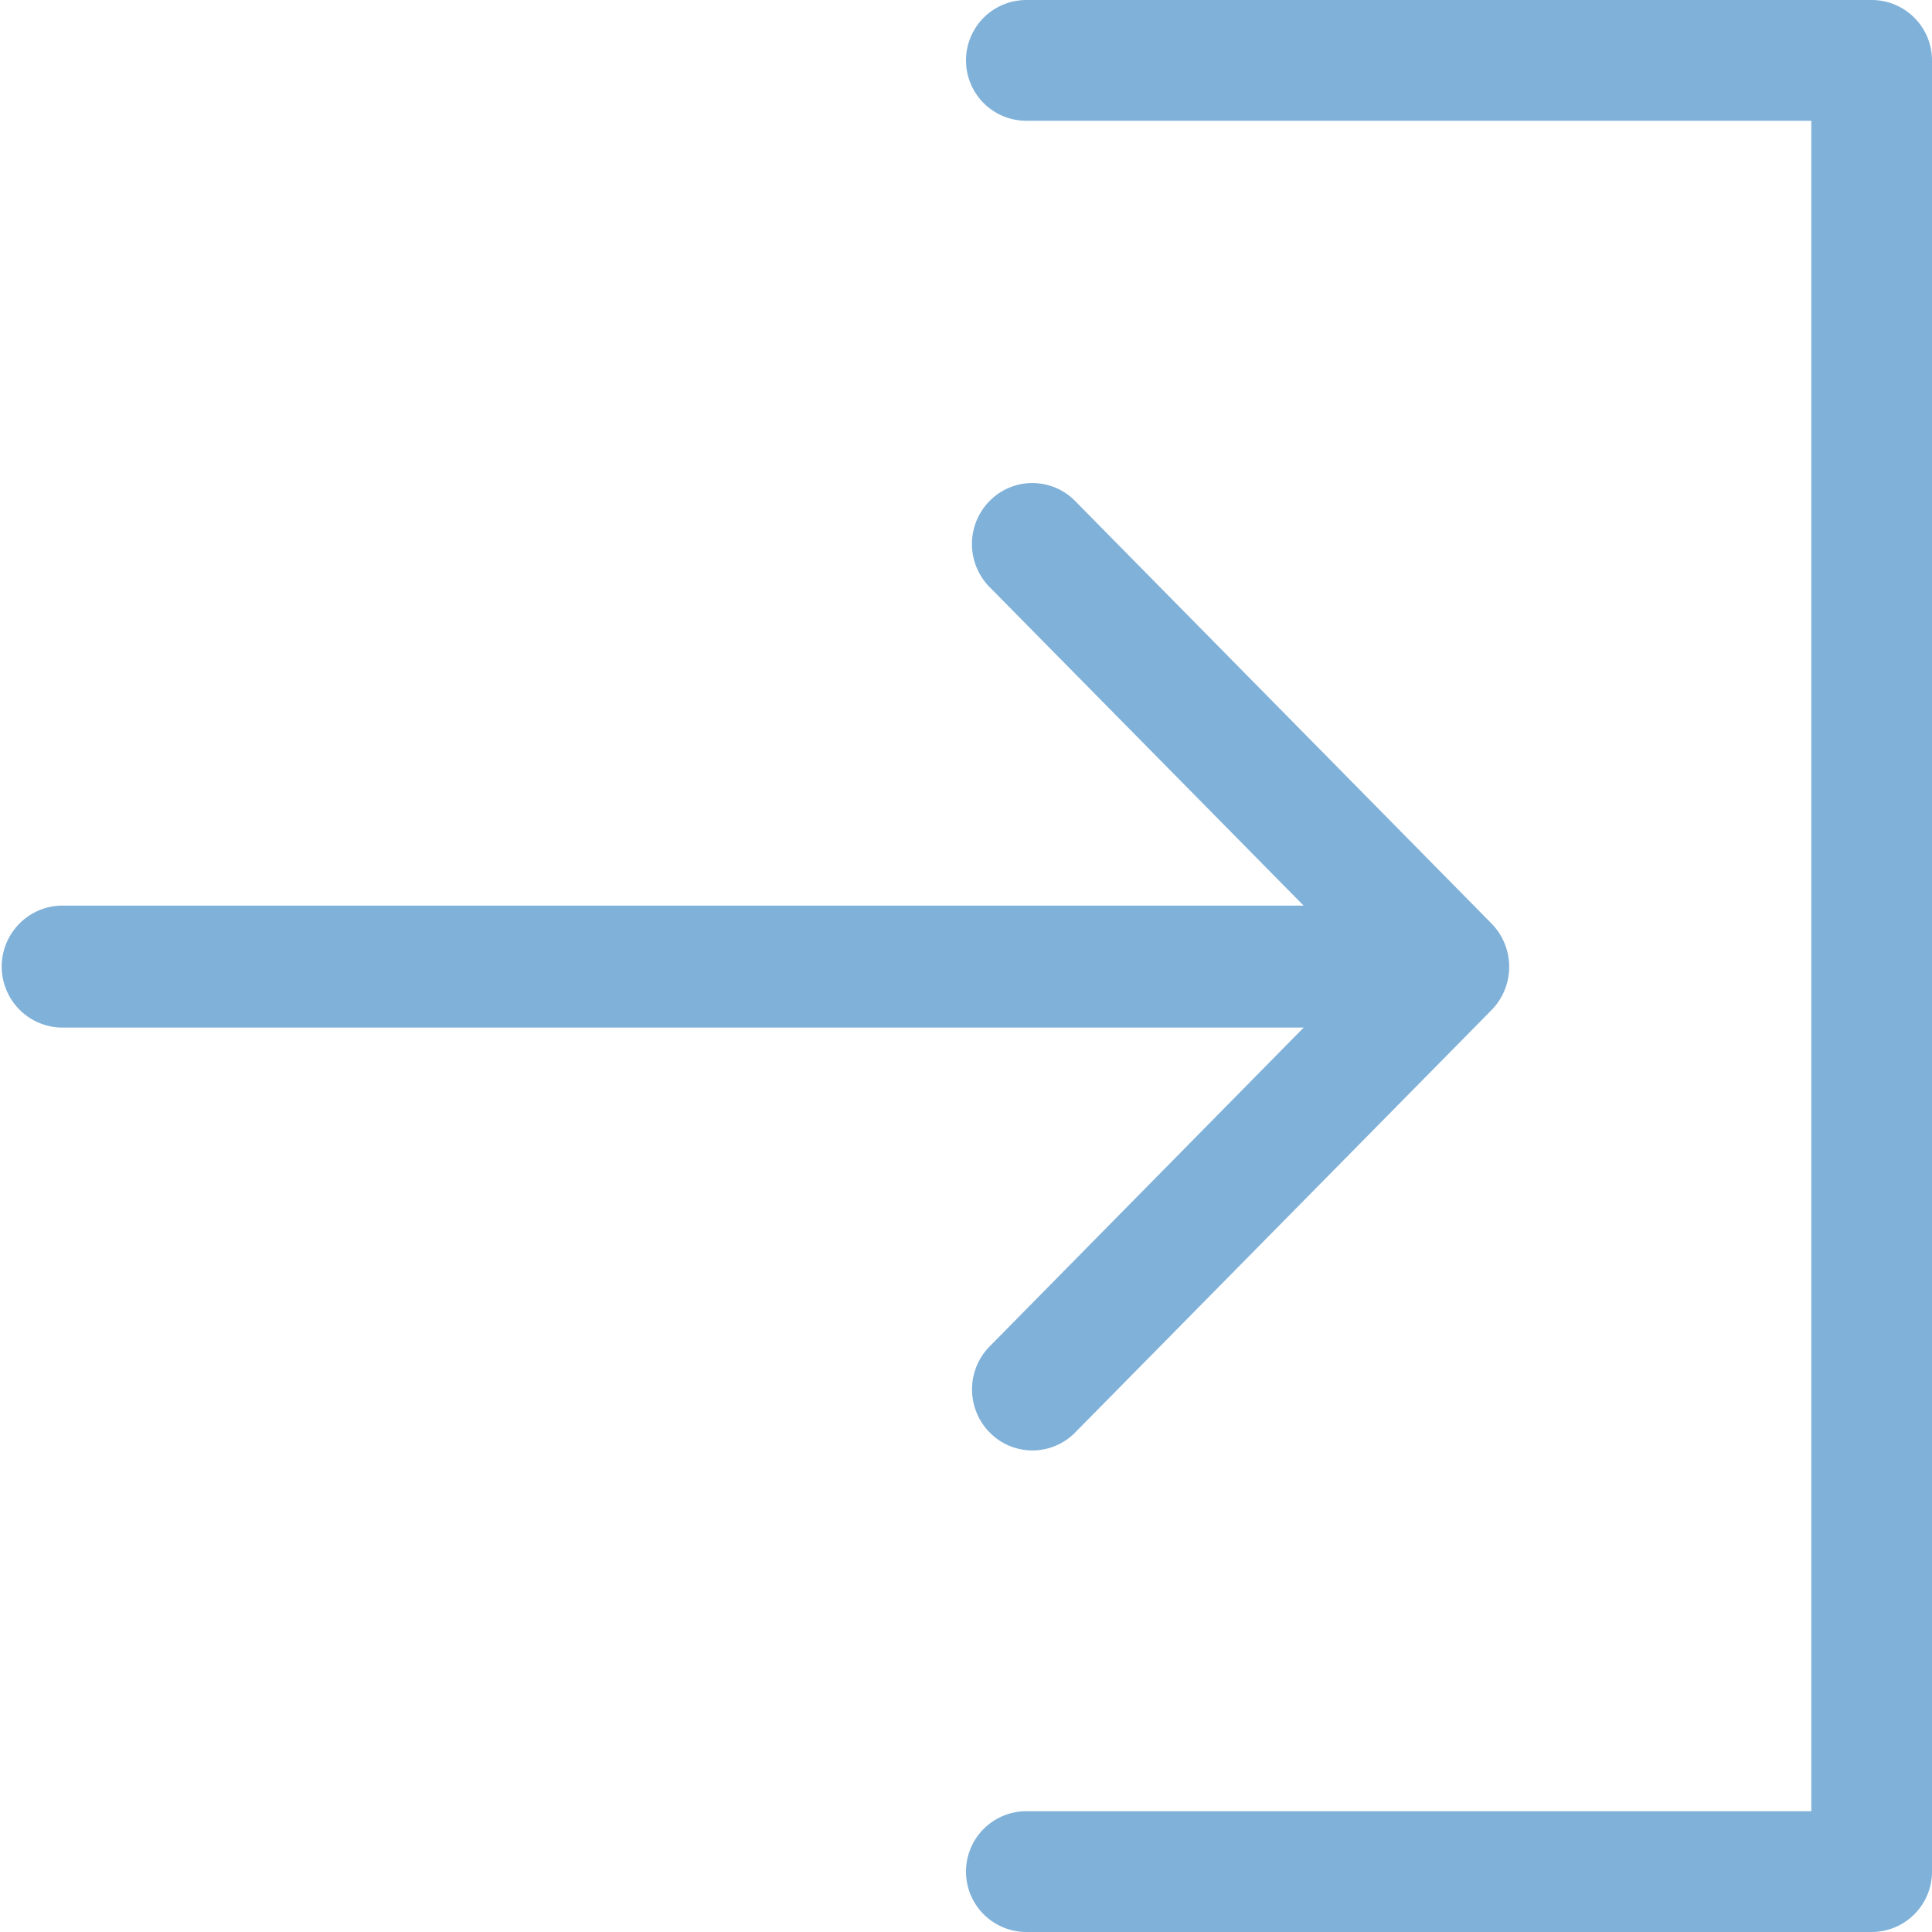
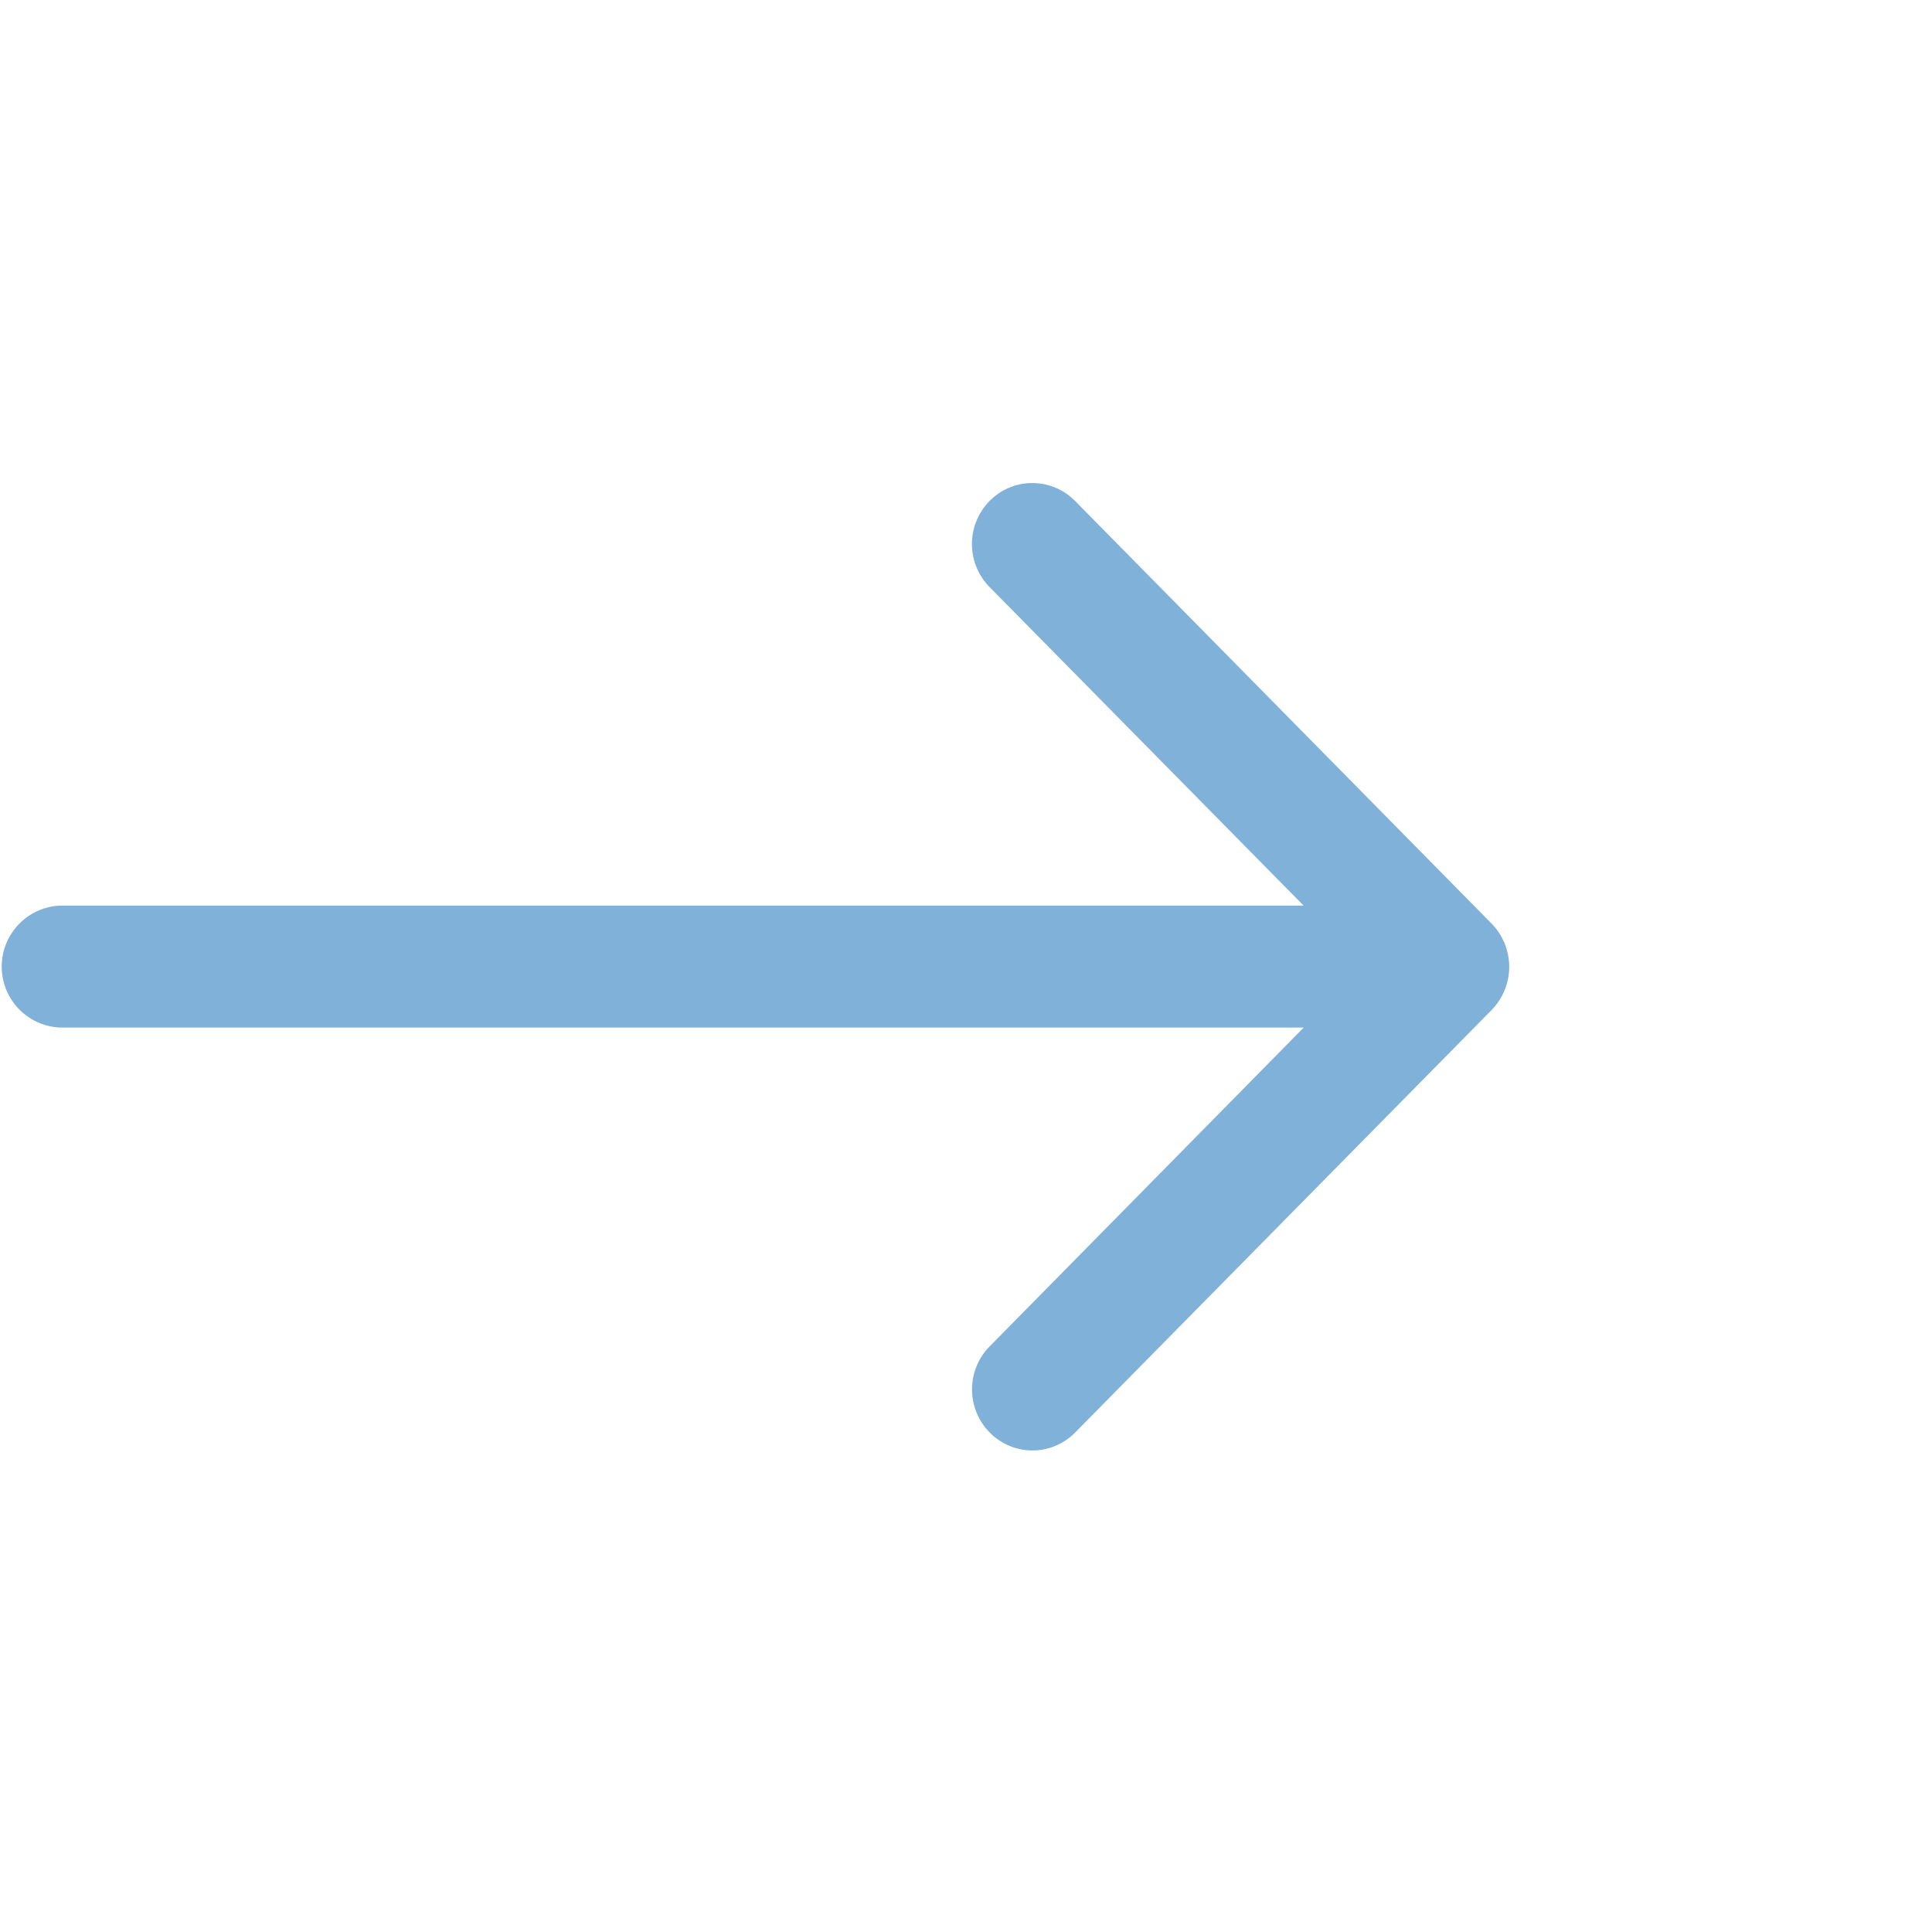
<svg xmlns="http://www.w3.org/2000/svg" id="login_1_" data-name="login (1)" width="21.402" height="21.402" viewBox="0 0 21.402 21.402">
  <g id="Sign_In">
-     <path id="Контур_1" data-name="Контур 1" d="M202.517,0h-9.363a.669.669,0,1,0,0,1.338h8.695V20.064h-8.695a.669.669,0,1,0,0,1.338h9.363a.669.669,0,0,0,.669-.669V.669A.669.669,0,0,0,202.517,0Z" transform="translate(-181.784)" fill="#80b1d9" />
    <path id="Контур_2" data-name="Контур 2" d="M10.964,105.865a.679.679,0,0,0,0,.955.663.663,0,0,0,.946,0l4.614-4.681a.685.685,0,0,0,0-.956L11.909,96.5a.664.664,0,0,0-.946,0,.679.679,0,0,0,0,.955l3.478,3.528H.669a.676.676,0,0,0,0,1.351H14.442Z" transform="translate(0 -90.951)" fill="#80b1d9" />
  </g>
</svg>